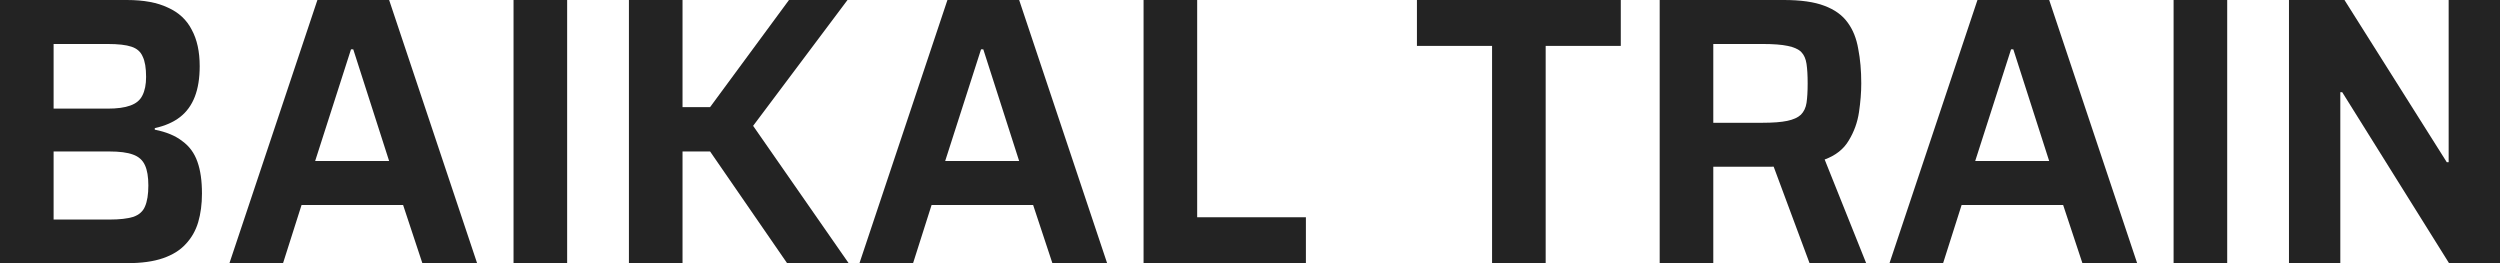
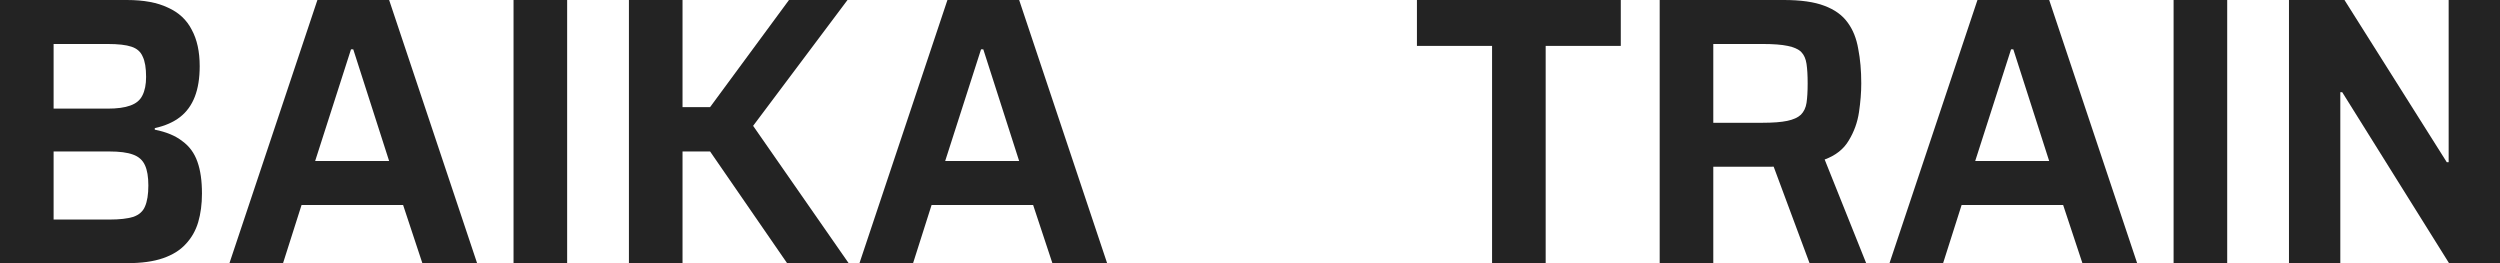
<svg xmlns="http://www.w3.org/2000/svg" width="190" height="20" viewBox="0 0 190 20" fill="none">
  <path d="M0 20V0H9.64C10.921 0 11.964 0.194 12.767 0.581C13.59 0.95 14.192 1.512 14.575 2.267C14.976 3.004 15.177 3.924 15.177 5.029C15.177 5.94 15.053 6.715 14.804 7.355C14.556 7.994 14.182 8.508 13.685 8.895C13.188 9.283 12.547 9.564 11.763 9.738V9.855C12.643 10.029 13.341 10.32 13.857 10.727C14.393 11.114 14.775 11.638 15.005 12.296C15.235 12.936 15.349 13.74 15.349 14.709C15.349 15.504 15.254 16.231 15.062 16.89C14.871 17.529 14.556 18.081 14.116 18.547C13.695 19.012 13.121 19.37 12.394 19.622C11.667 19.874 10.759 20 9.669 20H0ZM4.074 16.686H8.32C9.085 16.686 9.688 16.618 10.128 16.483C10.568 16.328 10.864 16.066 11.017 15.698C11.189 15.31 11.275 14.777 11.275 14.099C11.275 13.44 11.189 12.926 11.017 12.558C10.845 12.171 10.539 11.899 10.099 11.744C9.678 11.589 9.085 11.512 8.32 11.512H4.074V16.686ZM4.074 8.256H8.177C8.904 8.256 9.477 8.178 9.898 8.023C10.338 7.868 10.644 7.616 10.816 7.267C11.008 6.899 11.103 6.424 11.103 5.843C11.103 5.165 11.017 4.651 10.845 4.302C10.692 3.934 10.405 3.682 9.984 3.547C9.583 3.411 8.98 3.343 8.177 3.343H4.074V8.256Z" fill="#232323" />
  <path d="M17.438 20L24.123 0H29.574L36.259 20H32.099L30.636 15.581H22.918L21.512 20H17.438ZM23.951 12.238H29.574L26.848 3.75H26.676L23.951 12.238Z" fill="#232323" />
  <path d="M39.029 20V0H43.103V20H39.029Z" fill="#232323" />
  <path d="M47.798 20V0H51.872V8.14H53.967L59.963 0H64.41L57.237 9.564L64.496 20H59.819L53.967 11.512H51.872V20H47.798Z" fill="#232323" />
  <path d="M65.32 20L72.005 0H77.456L84.141 20H79.981L78.518 15.581H70.8L69.394 20H65.32ZM71.833 12.238H77.456L74.731 3.75H74.559L71.833 12.238Z" fill="#232323" />
-   <path d="M86.911 20V0H90.985V16.512H99.248V20H86.911Z" fill="#232323" />
  <path d="M113.397 20V3.488H107.687V0H123.18V3.488H117.471V20H113.397Z" fill="#232323" />
  <path d="M126.136 20V0H135.575C136.856 0 137.88 0.145 138.645 0.436C139.429 0.727 140.022 1.153 140.424 1.715C140.825 2.258 141.093 2.926 141.227 3.721C141.38 4.496 141.456 5.368 141.456 6.337C141.456 7.016 141.399 7.742 141.284 8.517C141.17 9.293 140.911 10.01 140.51 10.669C140.127 11.328 139.515 11.812 138.674 12.122L141.829 20H137.526L134.542 11.977L135.546 12.529C135.412 12.587 135.25 12.626 135.059 12.645C134.886 12.665 134.686 12.674 134.456 12.674H130.21V20H126.136ZM130.21 9.331H133.94C134.743 9.331 135.374 9.283 135.833 9.186C136.292 9.089 136.637 8.934 136.866 8.721C137.096 8.488 137.239 8.188 137.296 7.82C137.354 7.432 137.382 6.938 137.382 6.337C137.382 5.736 137.354 5.242 137.296 4.855C137.239 4.467 137.105 4.167 136.895 3.953C136.684 3.74 136.34 3.585 135.862 3.488C135.403 3.391 134.772 3.343 133.968 3.343H130.21V9.331Z" fill="#232323" />
  <path d="M143.602 20L150.287 0H155.738L162.423 20H158.263L156.799 15.581H149.082L147.676 20H143.602ZM150.115 12.238H155.738L153.012 3.75H152.84L150.115 12.238Z" fill="#232323" />
  <path d="M165.193 20V0H169.267V20H165.193Z" fill="#232323" />
  <path d="M173.962 20V0H178.18L185.955 12.326H186.098V0H190V20H186.127L178.008 7.006H177.864V20H173.962Z" fill="#232323" />
</svg>